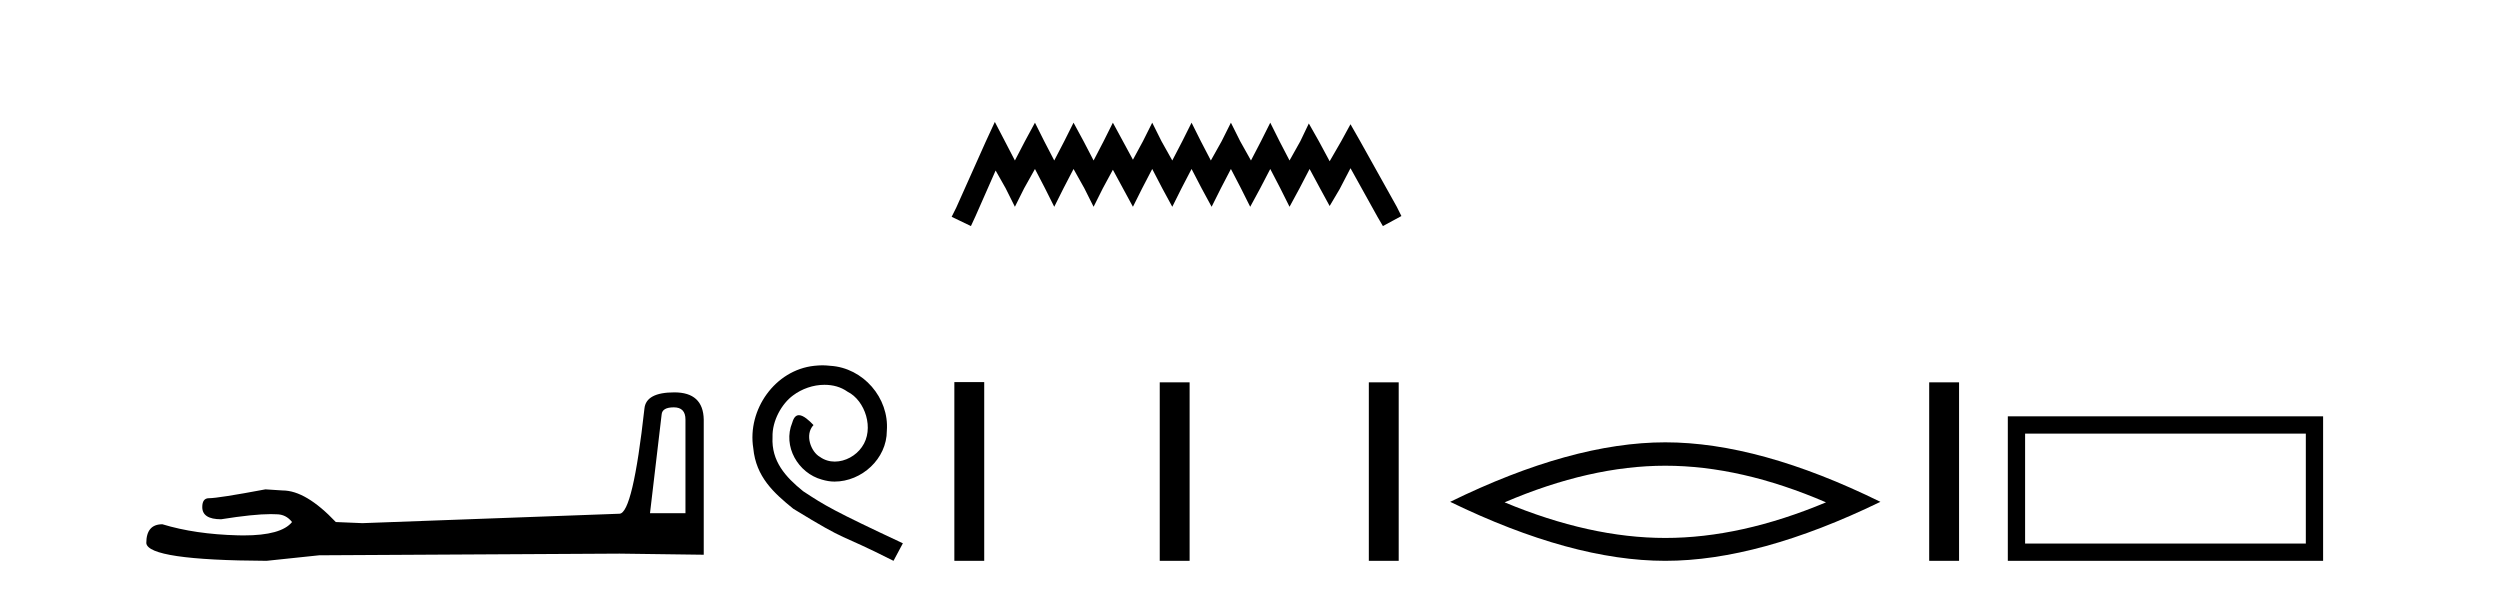
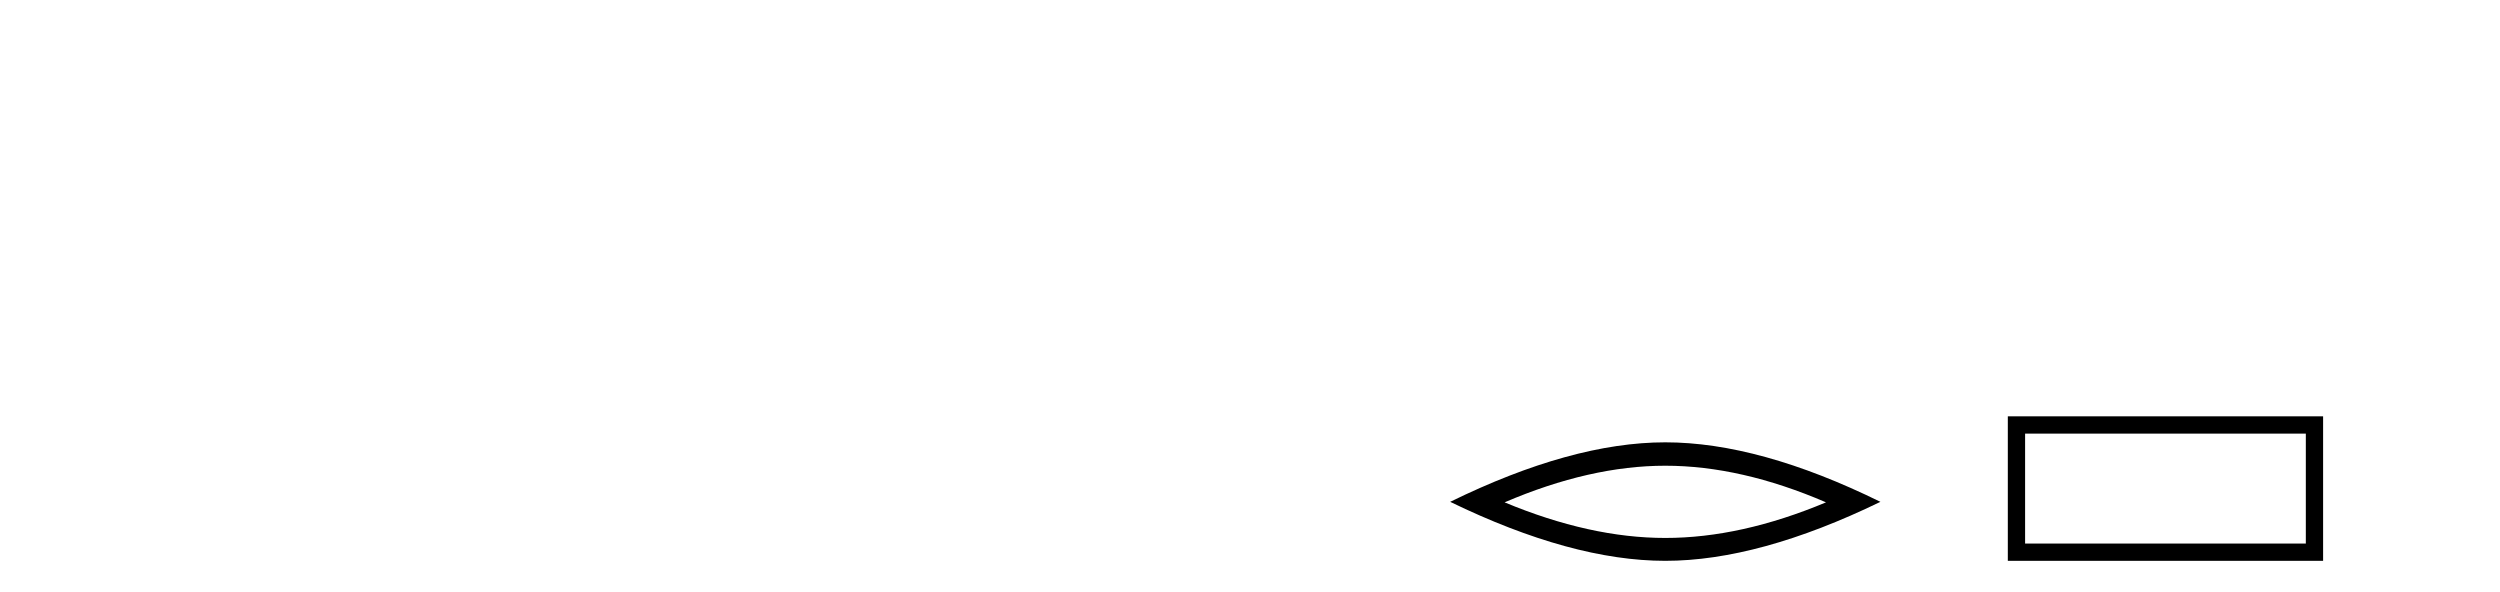
<svg xmlns="http://www.w3.org/2000/svg" width="173.0" height="41.0">
-   <path d="M 46.629 28.188 Q 47.434 28.188 47.434 29.031 L 47.434 35.512 L 44.98 35.512 L 45.785 28.686 Q 45.823 28.188 46.629 28.188 ZM 46.667 27.152 Q 44.711 27.152 44.596 28.264 Q 43.791 35.512 42.871 35.55 L 25.079 36.202 L 23.238 36.125 Q 21.168 33.94 19.557 33.94 Q 18.982 33.901 18.368 33.863 Q 15.109 34.476 14.457 34.476 Q 13.997 34.476 13.997 35.09 Q 13.997 35.933 15.301 35.933 Q 17.539 35.577 18.735 35.577 Q 18.952 35.577 19.135 35.588 Q 19.787 35.588 20.209 36.125 Q 19.461 37.051 16.862 37.051 Q 16.662 37.051 16.451 37.045 Q 13.499 36.969 11.236 36.279 Q 10.124 36.279 10.124 37.582 Q 10.239 38.771 18.445 38.809 L 22.088 38.426 L 42.871 38.311 L 48.699 38.388 L 48.699 29.031 Q 48.661 27.152 46.667 27.152 Z" style="fill:#000000;stroke:none" />
-   <path d="M 56.91 25.279 C 56.722 25.279 56.534 25.297 56.346 25.314 C 53.63 25.604 51.7 28.354 52.127 31.019 C 52.315 33.001 53.545 34.111 54.894 35.205 C 58.909 37.665 57.781 36.759 61.83 38.809 L 62.479 37.596 C 57.662 35.341 57.081 34.983 55.577 33.992 C 54.348 33.001 53.374 31.908 53.459 30.251 C 53.425 29.106 54.108 27.927 54.877 27.364 C 55.492 26.902 56.278 26.629 57.047 26.629 C 57.627 26.629 58.174 26.766 58.652 27.107 C 59.865 27.705 60.532 29.687 59.643 30.934 C 59.233 31.532 58.499 31.942 57.764 31.942 C 57.405 31.942 57.047 31.839 56.739 31.617 C 56.124 31.276 55.663 30.08 56.295 29.414 C 56.005 29.106 55.595 28.73 55.287 28.73 C 55.082 28.73 54.928 28.884 54.826 29.243 C 54.143 30.883 55.236 32.745 56.876 33.189 C 57.166 33.274 57.457 33.326 57.747 33.326 C 59.626 33.326 61.369 31.754 61.369 29.807 C 61.54 27.534 59.729 25.45 57.457 25.314 C 57.286 25.297 57.098 25.279 56.91 25.279 Z" style="fill:#000000;stroke:none" />
-   <path d="M 68.843 8.437 L 68.203 9.825 L 66.174 14.363 L 65.854 15.003 L 67.188 15.644 L 67.509 14.95 L 68.897 11.8 L 69.591 13.028 L 70.231 14.309 L 70.872 13.028 L 71.619 11.693 L 72.313 13.028 L 72.954 14.309 L 73.595 13.028 L 74.289 11.693 L 75.036 13.028 L 75.677 14.309 L 76.317 13.028 L 77.011 11.747 L 77.705 13.028 L 78.399 14.309 L 79.04 13.028 L 79.734 11.693 L 80.428 13.028 L 81.122 14.309 L 81.762 13.028 L 82.456 11.693 L 83.15 13.028 L 83.844 14.309 L 84.485 13.028 L 85.179 11.693 L 85.873 13.028 L 86.514 14.309 L 87.208 13.028 L 87.902 11.693 L 88.596 13.028 L 89.236 14.309 L 89.93 13.028 L 90.624 11.693 L 91.372 13.081 L 92.012 14.256 L 92.706 13.081 L 93.454 11.64 L 95.322 15.003 L 95.696 15.644 L 96.977 14.95 L 96.657 14.309 L 94.094 9.718 L 93.454 8.597 L 92.813 9.771 L 92.012 11.159 L 91.265 9.771 L 90.571 8.544 L 89.984 9.771 L 89.236 11.106 L 88.542 9.771 L 87.902 8.49 L 87.261 9.771 L 86.567 11.106 L 85.82 9.771 L 85.179 8.49 L 84.538 9.771 L 83.791 11.106 L 83.097 9.771 L 82.456 8.49 L 81.816 9.771 L 81.122 11.106 L 80.374 9.771 L 79.734 8.49 L 79.093 9.771 L 78.399 11.053 L 77.705 9.771 L 77.011 8.49 L 76.371 9.771 L 75.677 11.106 L 74.983 9.771 L 74.289 8.49 L 73.648 9.771 L 72.954 11.106 L 72.26 9.771 L 71.619 8.49 L 70.925 9.771 L 70.231 11.106 L 69.537 9.771 L 68.843 8.437 Z" style="fill:#000000;stroke:none" />
-   <path d="M 66.041 26.441 L 66.041 38.809 L 68.108 38.809 L 68.108 26.441 ZM 80.254 26.458 L 80.254 38.809 L 82.321 38.809 L 82.321 26.458 ZM 94.723 26.458 L 94.723 38.809 L 96.79 38.809 L 96.79 26.458 Z" style="fill:#000000;stroke:none" />
  <path d="M 115.238 32.228 Q 120.482 32.228 126.359 34.762 Q 120.482 37.226 115.238 37.226 Q 110.03 37.226 104.118 34.762 Q 110.03 32.228 115.238 32.228 ZM 115.238 30.609 Q 108.763 30.609 100.352 34.727 Q 108.763 38.809 115.238 38.809 Q 121.714 38.809 130.125 34.727 Q 121.749 30.609 115.238 30.609 Z" style="fill:#000000;stroke:none" />
-   <path d="M 133.5 26.458 L 133.5 38.809 L 135.567 38.809 L 135.567 26.458 Z" style="fill:#000000;stroke:none" />
  <path d="M 159.563 30.006 L 159.563 37.614 L 140.137 37.614 L 140.137 30.006 ZM 138.941 28.81 L 138.941 38.809 L 160.759 38.809 L 160.759 28.81 Z" style="fill:#000000;stroke:none" />
</svg>